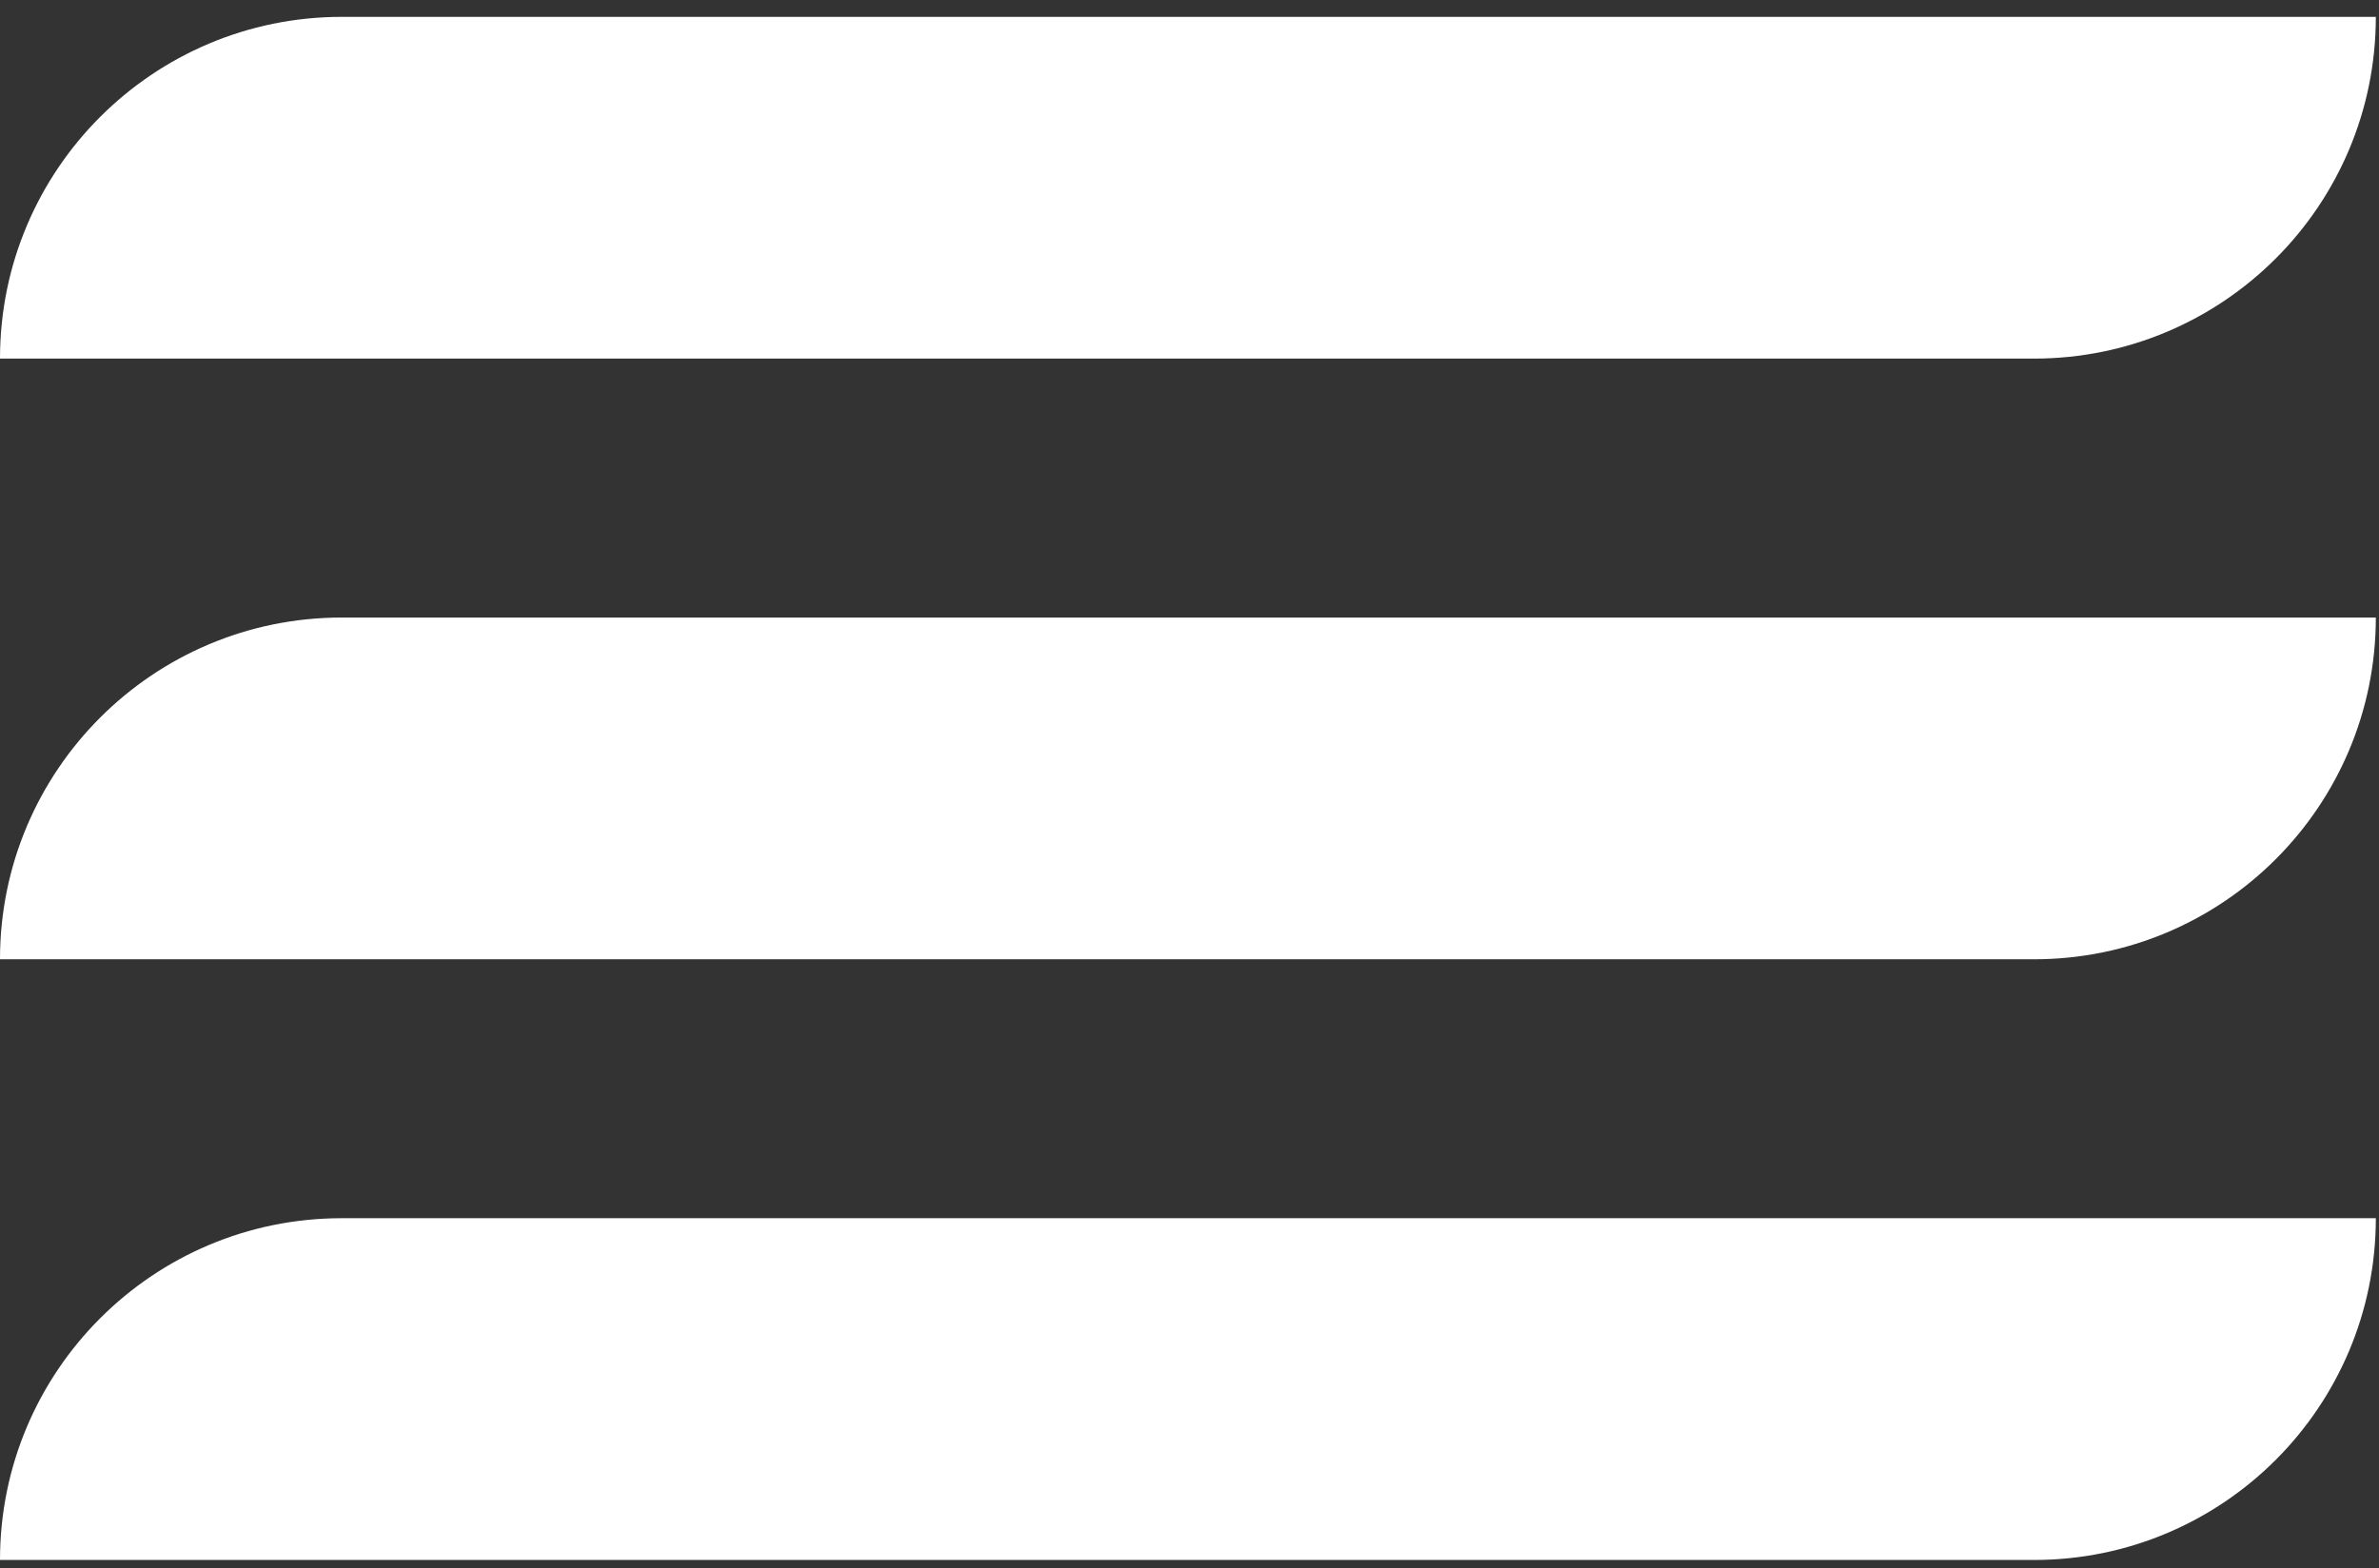
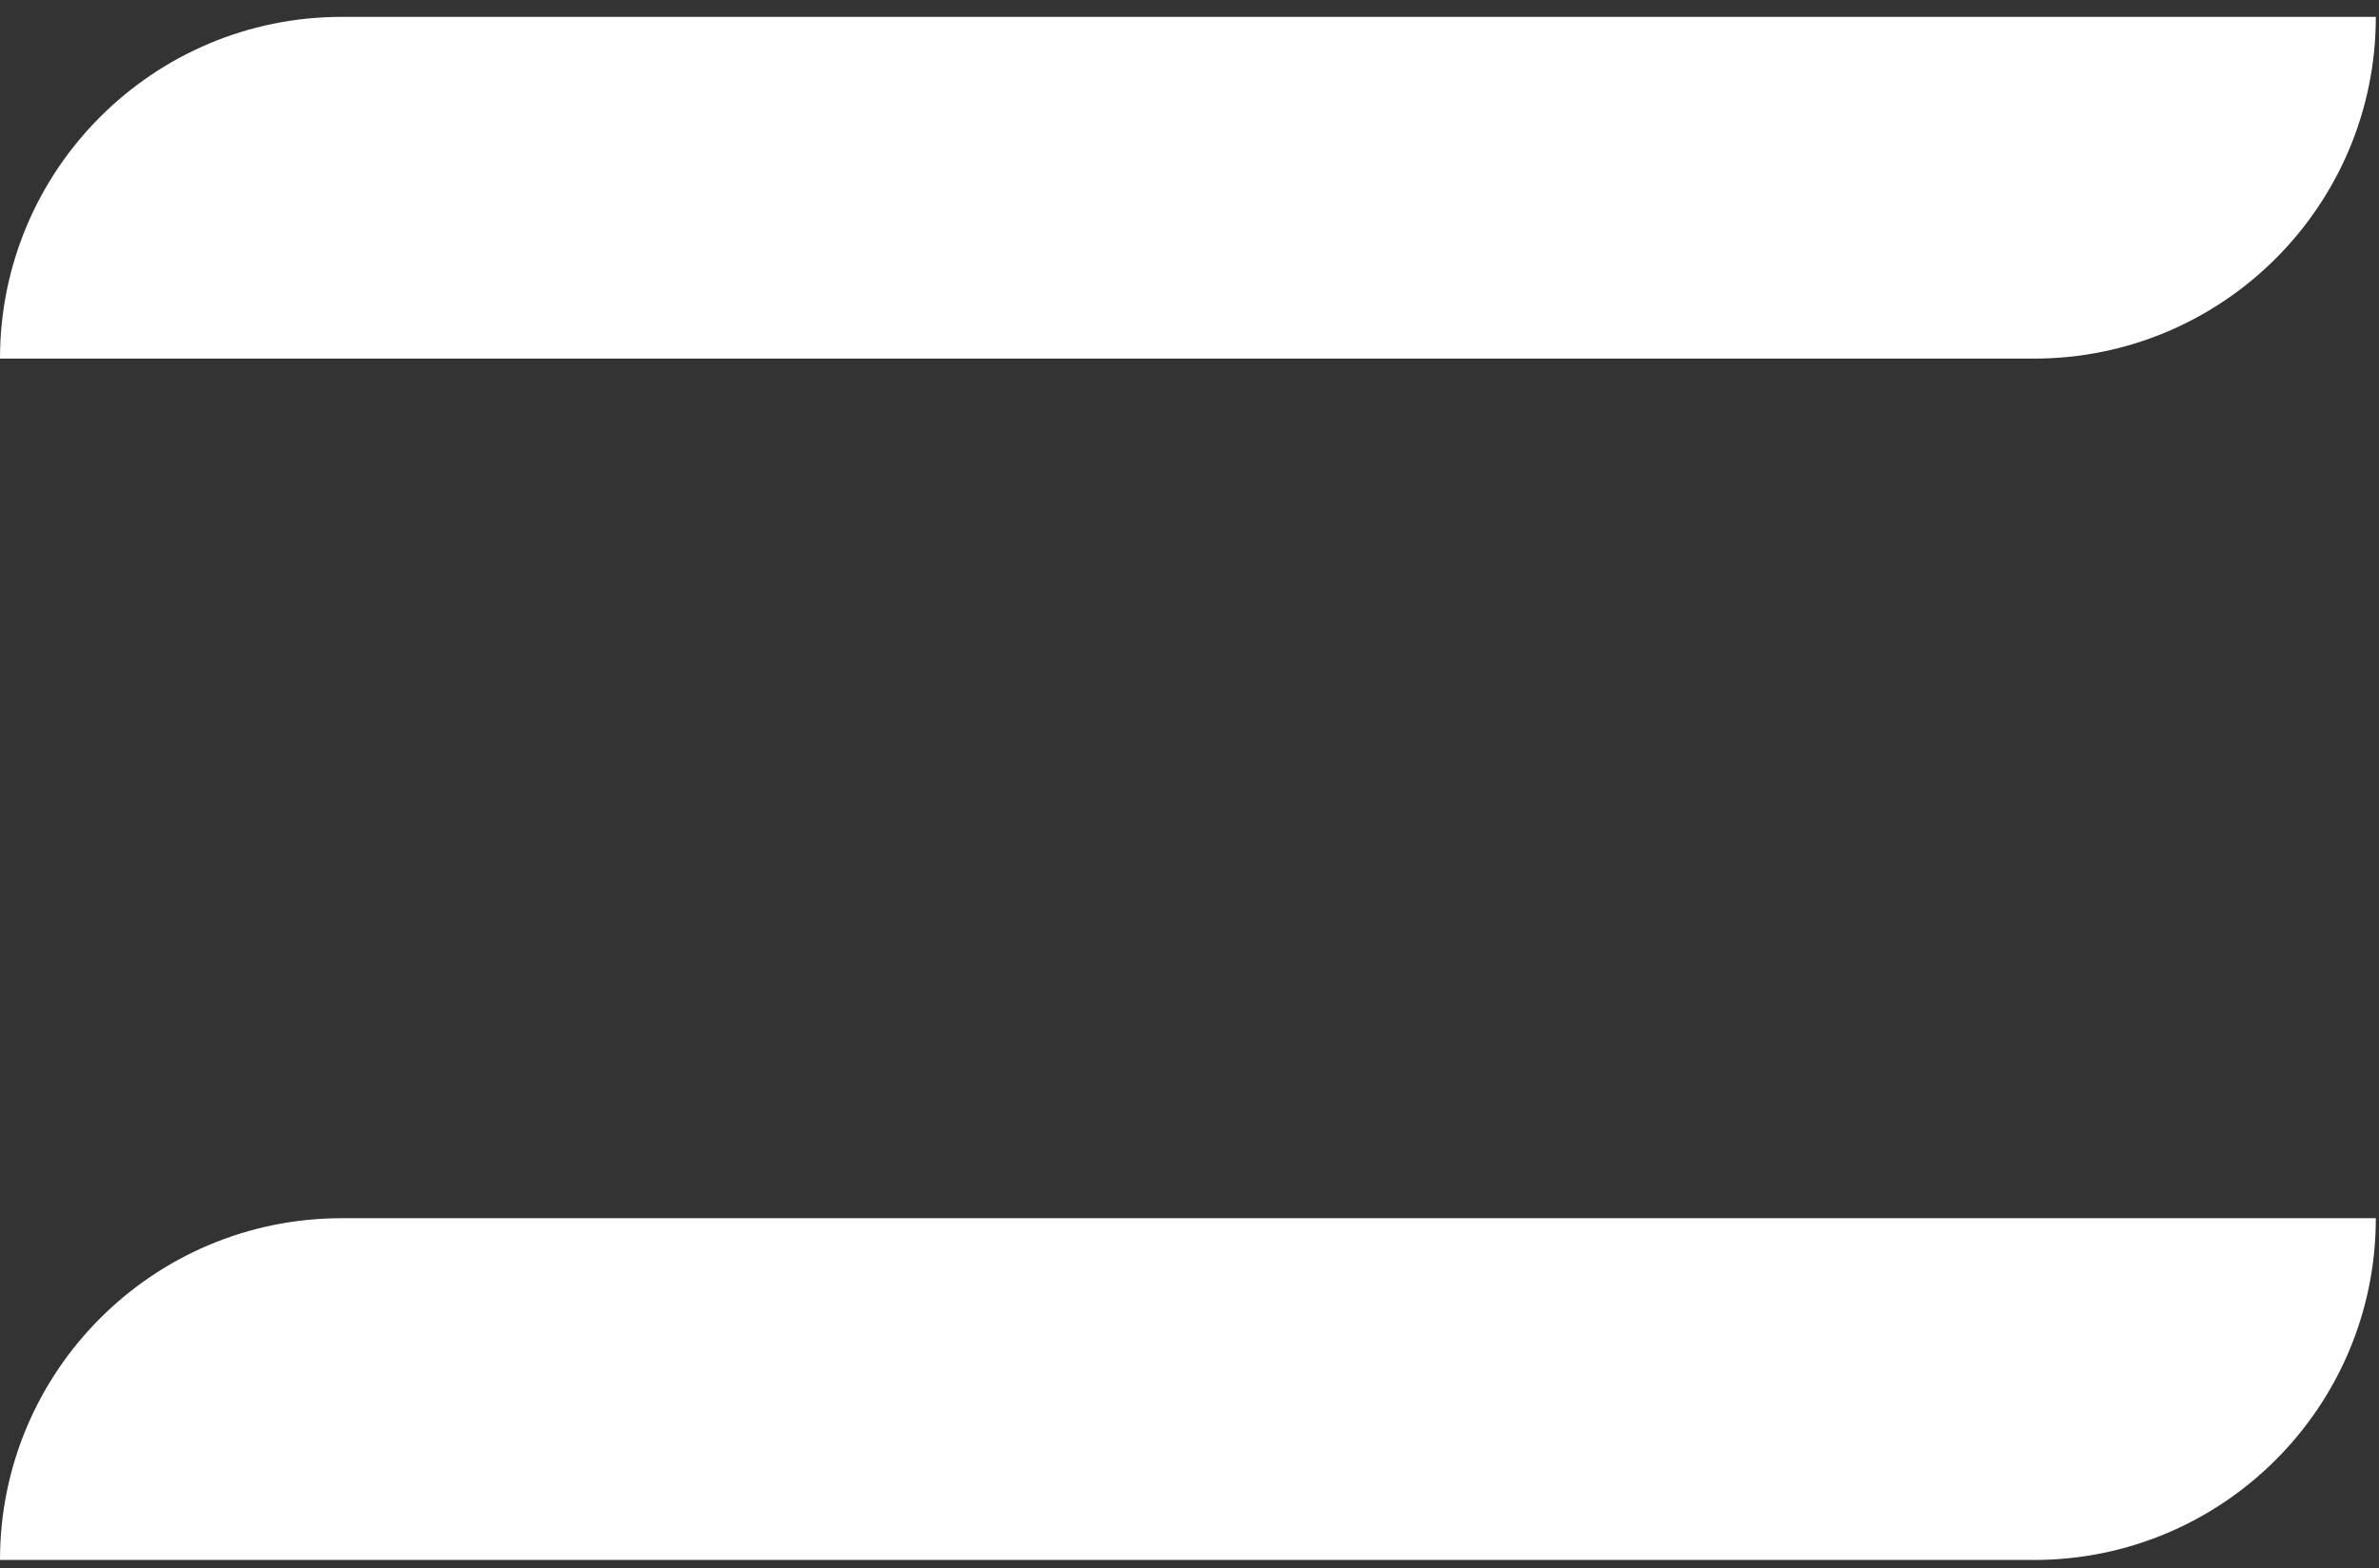
<svg xmlns="http://www.w3.org/2000/svg" width="91" height="60" viewBox="0 0 91 60" fill="none">
  <rect x="0" y="0" width="91" height="60" fill="#333333" stroke="none" />
  <path d="M0 13.719C0 6.498 5.854 0.645 13.074 0.645H90.879C90.879 7.865 85.025 13.719 77.805 13.719H0Z" fill="white" />
-   <path d="M0 36.699C0 29.479 5.854 23.625 13.074 23.625H90.879C90.879 30.846 85.025 36.699 77.805 36.699H0Z" fill="white" />
  <path d="M0 59.68C0 52.459 5.854 46.605 13.074 46.605H90.879C90.879 53.826 85.025 59.68 77.805 59.68H0Z" fill="white" />
</svg>